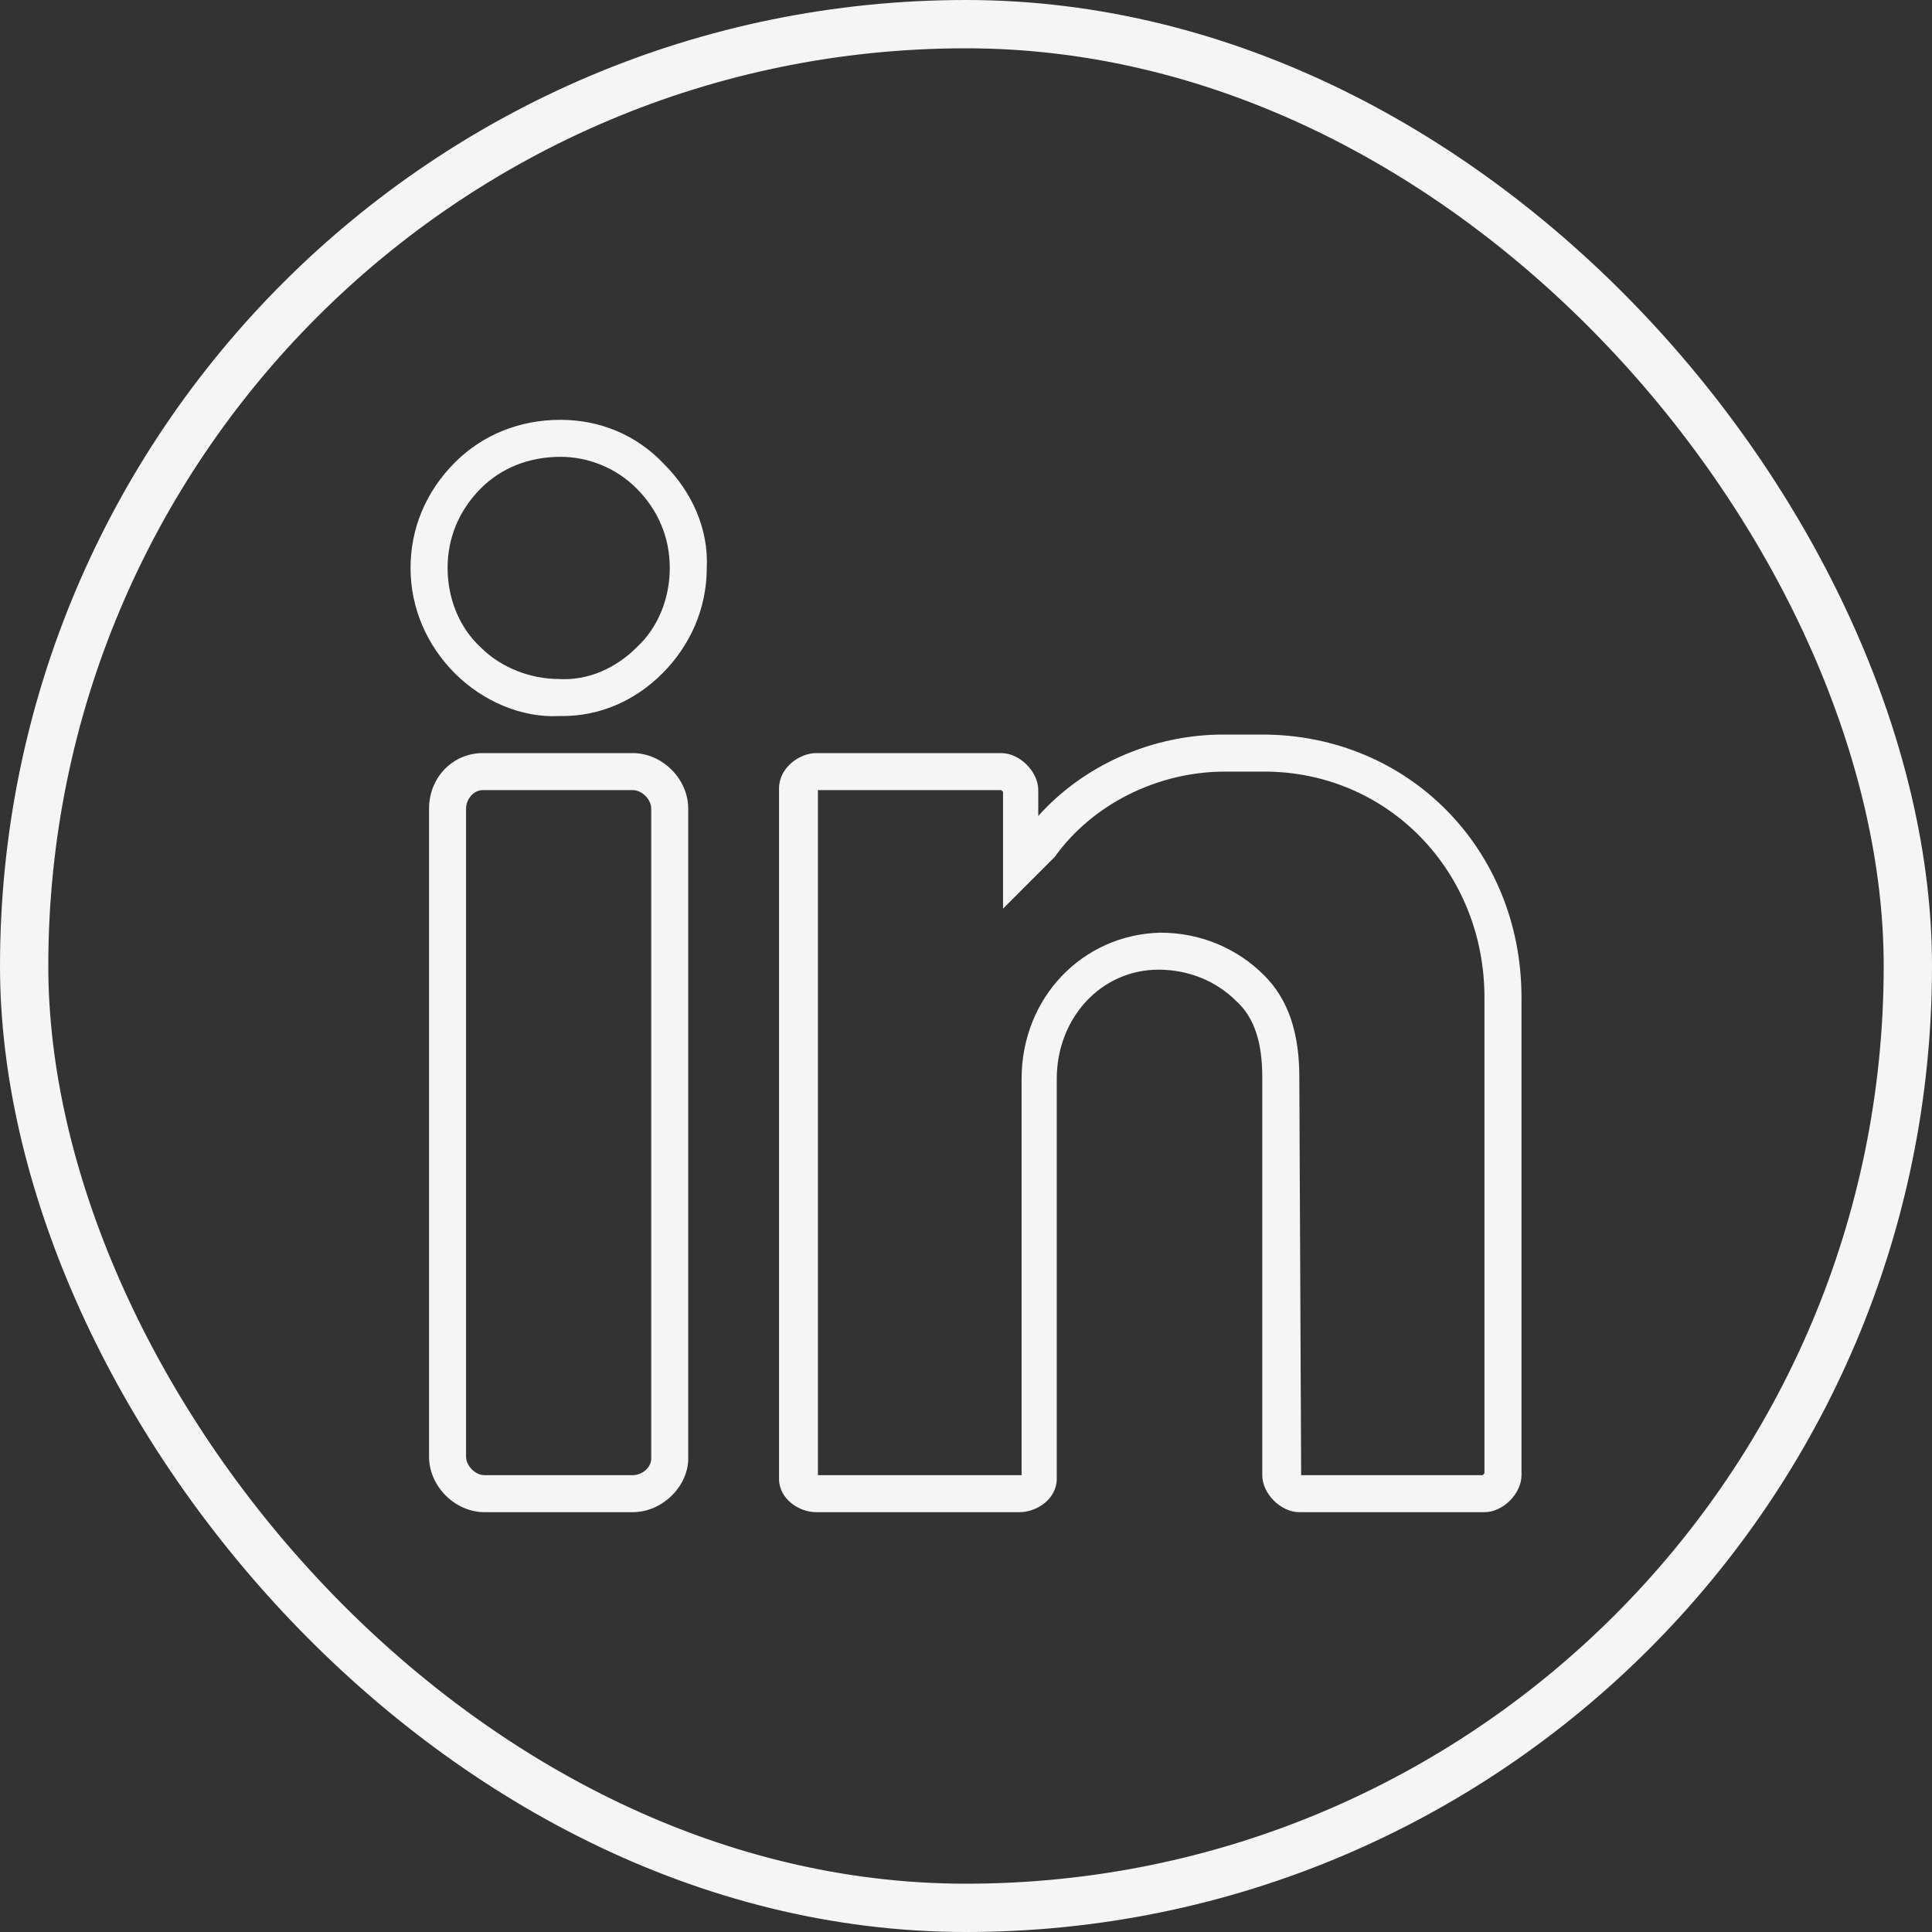
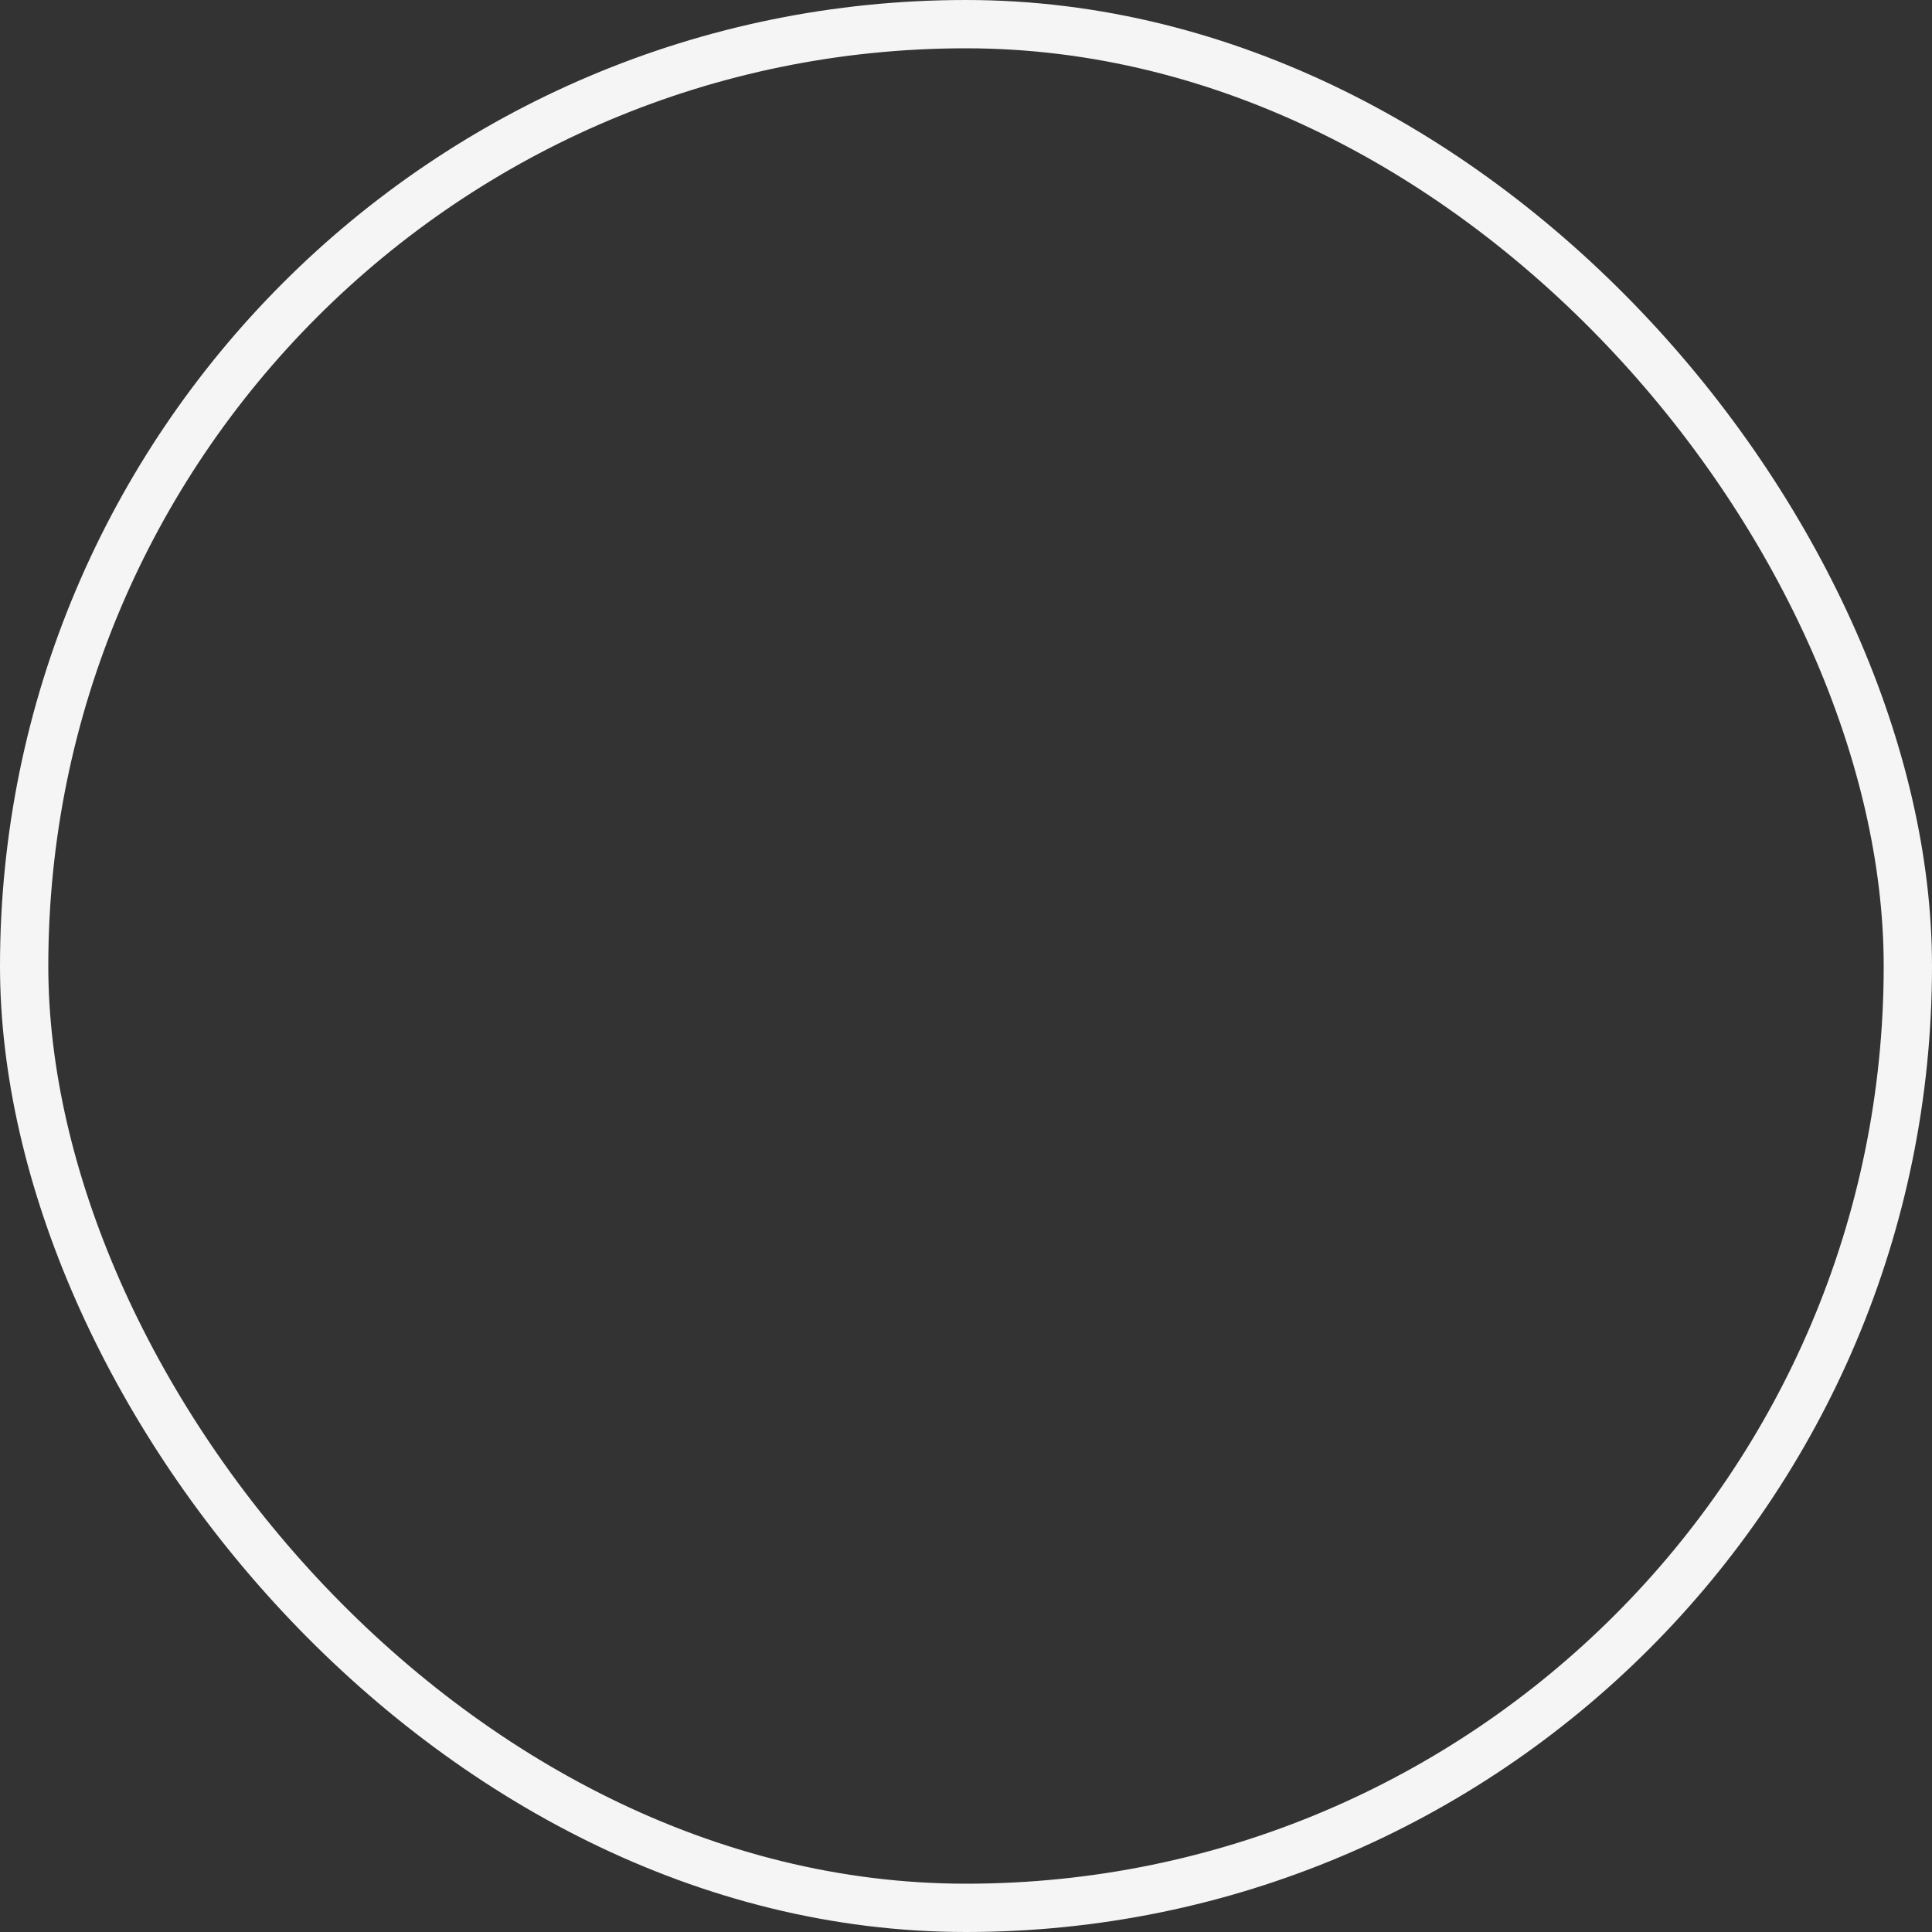
<svg xmlns="http://www.w3.org/2000/svg" width="40" height="40" viewBox="0 0 40 40" fill="none">
  <rect x="0" y="0" width="40" height="40" fill="#333333" stroke="none" />
  <rect x="0.5" y="0.5" width="39" height="39" rx="19.5" stroke="#F5F5F5" />
  <g clip-path="url(#clip0_2853_11)">
-     <path d="M11.605 8.692C10.762 8.692 9.995 8.998 9.42 9.573C8.807 10.187 8.5 10.953 8.5 11.758C8.5 12.602 8.845 13.368 9.42 13.943C9.995 14.518 10.8 14.863 11.567 14.825C11.567 14.825 11.605 14.825 11.643 14.825C12.41 14.825 13.138 14.518 13.713 13.943C14.288 13.368 14.633 12.602 14.633 11.758C14.672 10.953 14.327 10.187 13.752 9.612C13.177 8.998 12.41 8.692 11.605 8.692ZM13.177 13.407C12.755 13.828 12.18 14.097 11.567 14.058C10.992 14.058 10.378 13.828 9.957 13.407C9.497 12.985 9.267 12.372 9.267 11.758C9.267 11.145 9.497 10.57 9.957 10.11C10.378 9.688 10.953 9.458 11.605 9.458C12.18 9.458 12.755 9.688 13.177 10.11C13.637 10.57 13.867 11.145 13.867 11.758C13.867 12.372 13.637 12.985 13.177 13.407Z" fill="#F5F5F5" />
-     <path d="M13.1 15.592H9.994C9.381 15.592 8.883 16.09 8.883 16.742V30.158C8.883 30.772 9.419 31.308 10.033 31.308H13.1C13.713 31.308 14.249 30.772 14.249 30.197V16.742C14.249 16.128 13.713 15.592 13.1 15.592ZM13.483 30.197C13.483 30.388 13.291 30.542 13.1 30.542H10.033C9.841 30.542 9.649 30.35 9.649 30.158V16.742C9.649 16.55 9.803 16.358 9.994 16.358H13.1C13.291 16.358 13.483 16.55 13.483 16.742V30.197Z" fill="#F5F5F5" />
-     <path d="M26.134 15.208H25.329C23.834 15.208 22.416 15.86 21.496 16.895V16.358C21.496 15.975 21.112 15.592 20.729 15.592H16.896C16.551 15.592 16.129 15.898 16.129 16.32V30.618C16.129 31.04 16.551 31.308 16.896 31.308H21.112C21.457 31.308 21.879 31.04 21.879 30.618V22.338C21.879 21.073 22.799 20.076 23.987 20.076C24.601 20.076 25.176 20.306 25.597 20.728C25.981 21.073 26.134 21.61 26.134 22.3V30.542C26.134 30.925 26.517 31.308 26.901 31.308H30.734C31.117 31.308 31.501 30.925 31.501 30.542V20.652C31.501 17.585 29.162 15.208 26.134 15.208ZM30.734 30.503L30.696 30.542H26.939L26.901 22.3C26.901 21.38 26.671 20.69 26.172 20.192C25.597 19.617 24.831 19.31 24.026 19.31C22.416 19.348 21.151 20.652 21.151 22.338V30.542H16.934V16.358H20.729L20.767 16.397V18.812L21.802 17.777L21.84 17.738C22.607 16.665 23.949 15.975 25.367 15.975H26.172C28.741 15.975 30.734 18.045 30.734 20.652V30.503Z" fill="#F5F5F5" />
-   </g>
+     </g>
  <defs>
    <clipPath id="clip0_2853_11">
      <rect width="23" height="23" fill="white" transform="translate(8.5 8.5)" />
    </clipPath>
  </defs>
</svg>